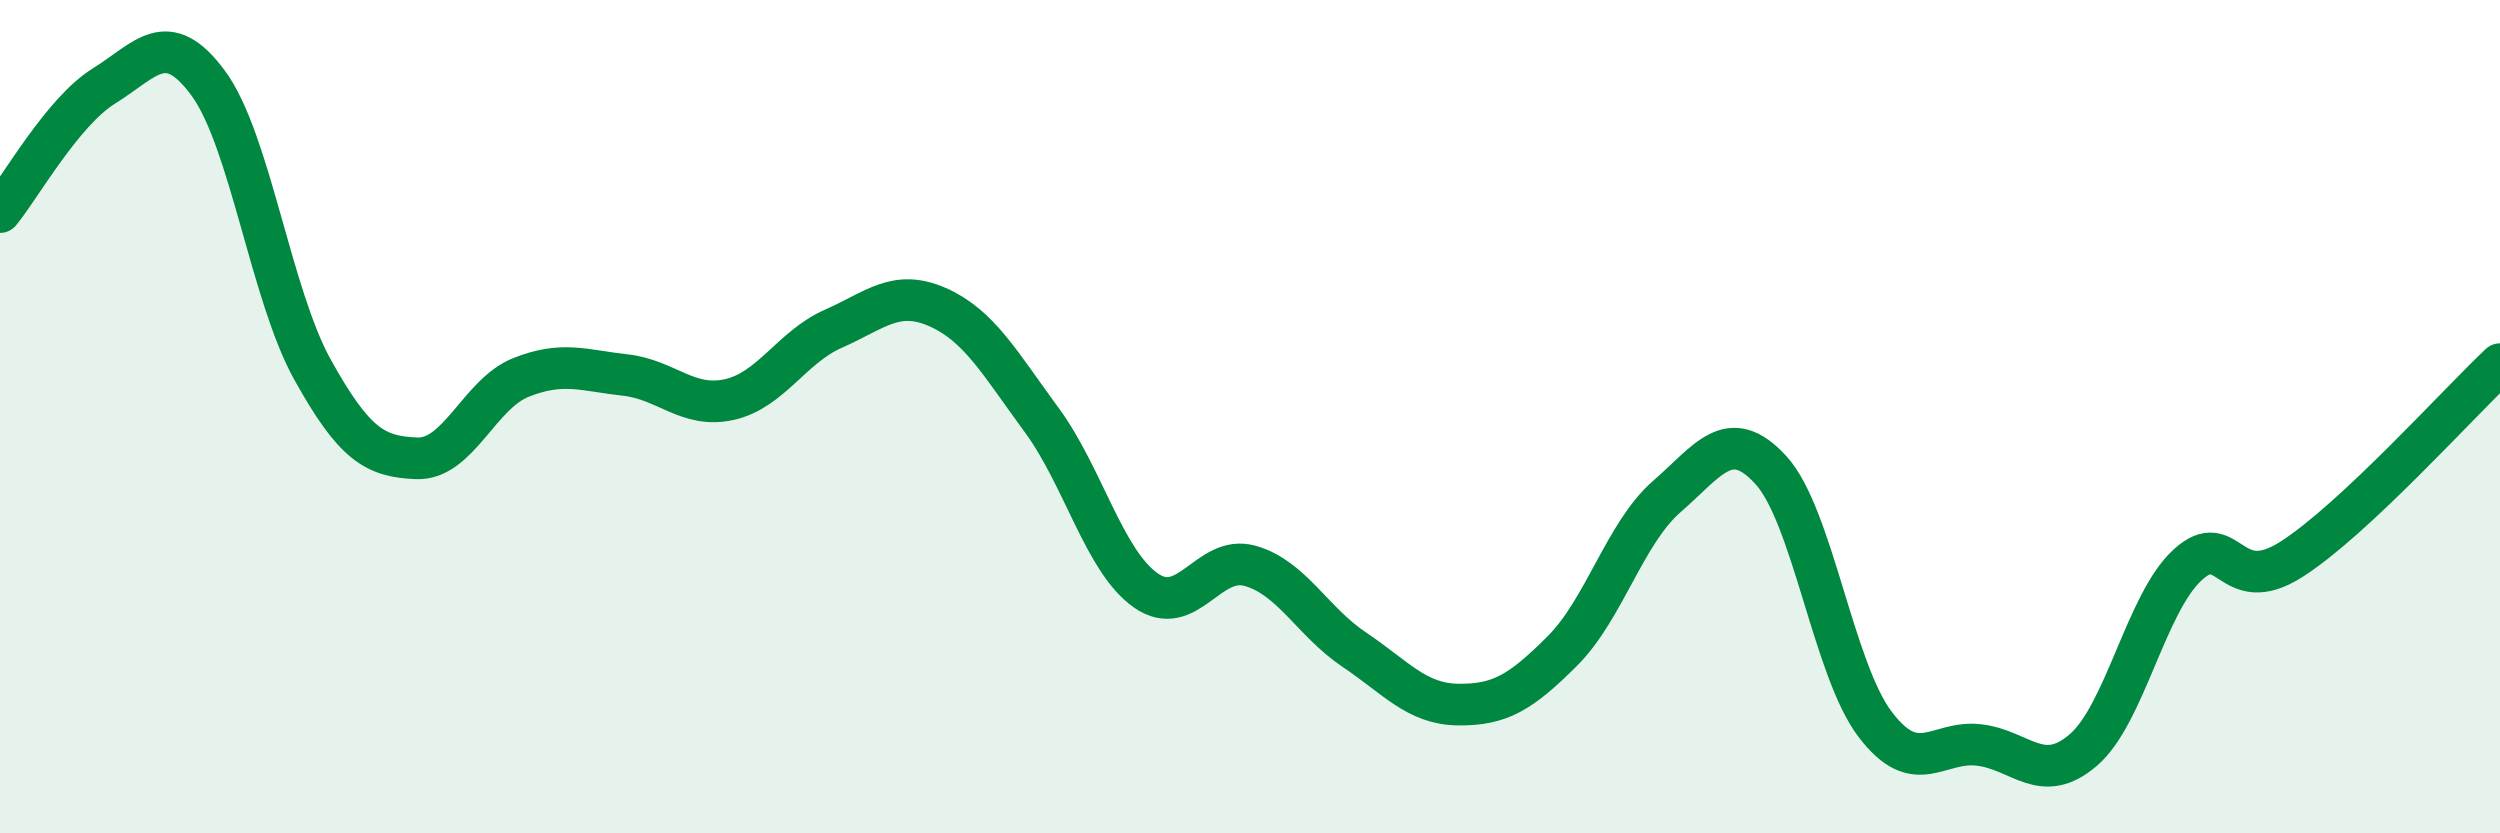
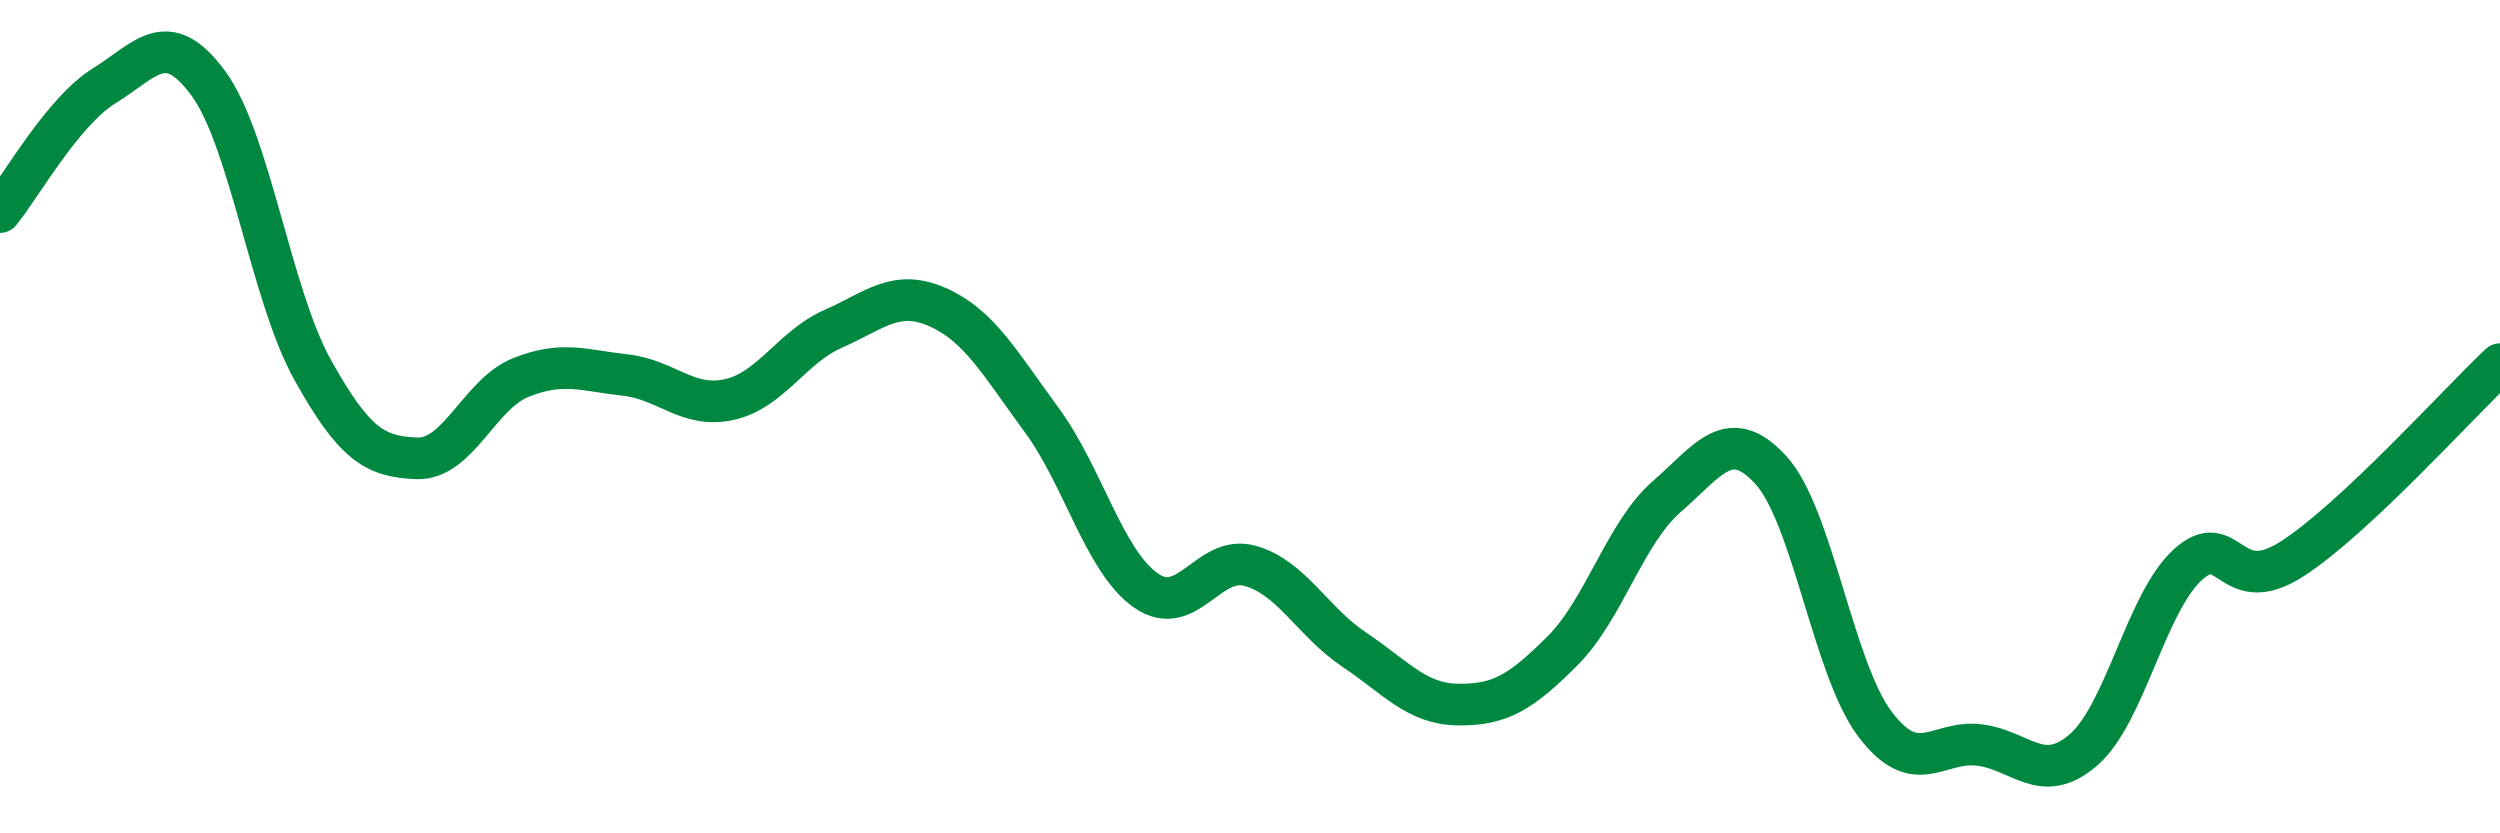
<svg xmlns="http://www.w3.org/2000/svg" width="60" height="20" viewBox="0 0 60 20">
-   <path d="M 0,5.09 C 0.5,4.48 1.5,2.68 2.5,2.06 C 3.5,1.44 4,0.64 5,2 C 6,3.36 6.5,7.07 7.5,8.87 C 8.5,10.67 9,10.96 10,11 C 11,11.04 11.5,9.46 12.5,9.06 C 13.5,8.66 14,8.89 15,9 C 16,9.11 16.5,9.81 17.5,9.59 C 18.5,9.37 19,8.33 20,7.89 C 21,7.45 21.5,6.93 22.5,7.37 C 23.5,7.81 24,8.72 25,10.08 C 26,11.44 26.5,13.47 27.5,14.17 C 28.5,14.87 29,13.3 30,13.58 C 31,13.86 31.5,14.92 32.5,15.59 C 33.5,16.26 34,16.9 35,16.91 C 36,16.92 36.5,16.62 37.5,15.62 C 38.5,14.62 39,12.79 40,11.92 C 41,11.05 41.5,10.19 42.5,11.28 C 43.5,12.37 44,16.06 45,17.38 C 46,18.7 46.5,17.76 47.5,17.88 C 48.5,18 49,18.86 50,18 C 51,17.14 51.5,14.48 52.5,13.56 C 53.5,12.64 53.5,14.38 55,13.42 C 56.5,12.46 59,9.68 60,8.74L60 20L0 20Z" fill="#008740" opacity="0.1" stroke-linecap="round" stroke-linejoin="round" />
  <path d="M 0,5.09 C 0.5,4.48 1.5,2.68 2.5,2.06 C 3.5,1.44 4,0.64 5,2 C 6,3.36 6.5,7.07 7.5,8.87 C 8.5,10.67 9,10.96 10,11 C 11,11.04 11.5,9.46 12.5,9.06 C 13.5,8.66 14,8.89 15,9 C 16,9.11 16.5,9.81 17.5,9.59 C 18.5,9.37 19,8.33 20,7.89 C 21,7.45 21.5,6.93 22.5,7.37 C 23.5,7.81 24,8.72 25,10.08 C 26,11.44 26.5,13.47 27.5,14.17 C 28.5,14.87 29,13.3 30,13.58 C 31,13.86 31.5,14.92 32.5,15.59 C 33.5,16.26 34,16.9 35,16.91 C 36,16.92 36.5,16.62 37.5,15.62 C 38.5,14.62 39,12.79 40,11.92 C 41,11.05 41.5,10.19 42.5,11.28 C 43.5,12.37 44,16.06 45,17.38 C 46,18.7 46.5,17.76 47.5,17.88 C 48.5,18 49,18.86 50,18 C 51,17.14 51.5,14.48 52.5,13.56 C 53.5,12.64 53.5,14.38 55,13.42 C 56.5,12.46 59,9.68 60,8.74" stroke="#008740" stroke-width="1" fill="none" stroke-linecap="round" stroke-linejoin="round" />
</svg>